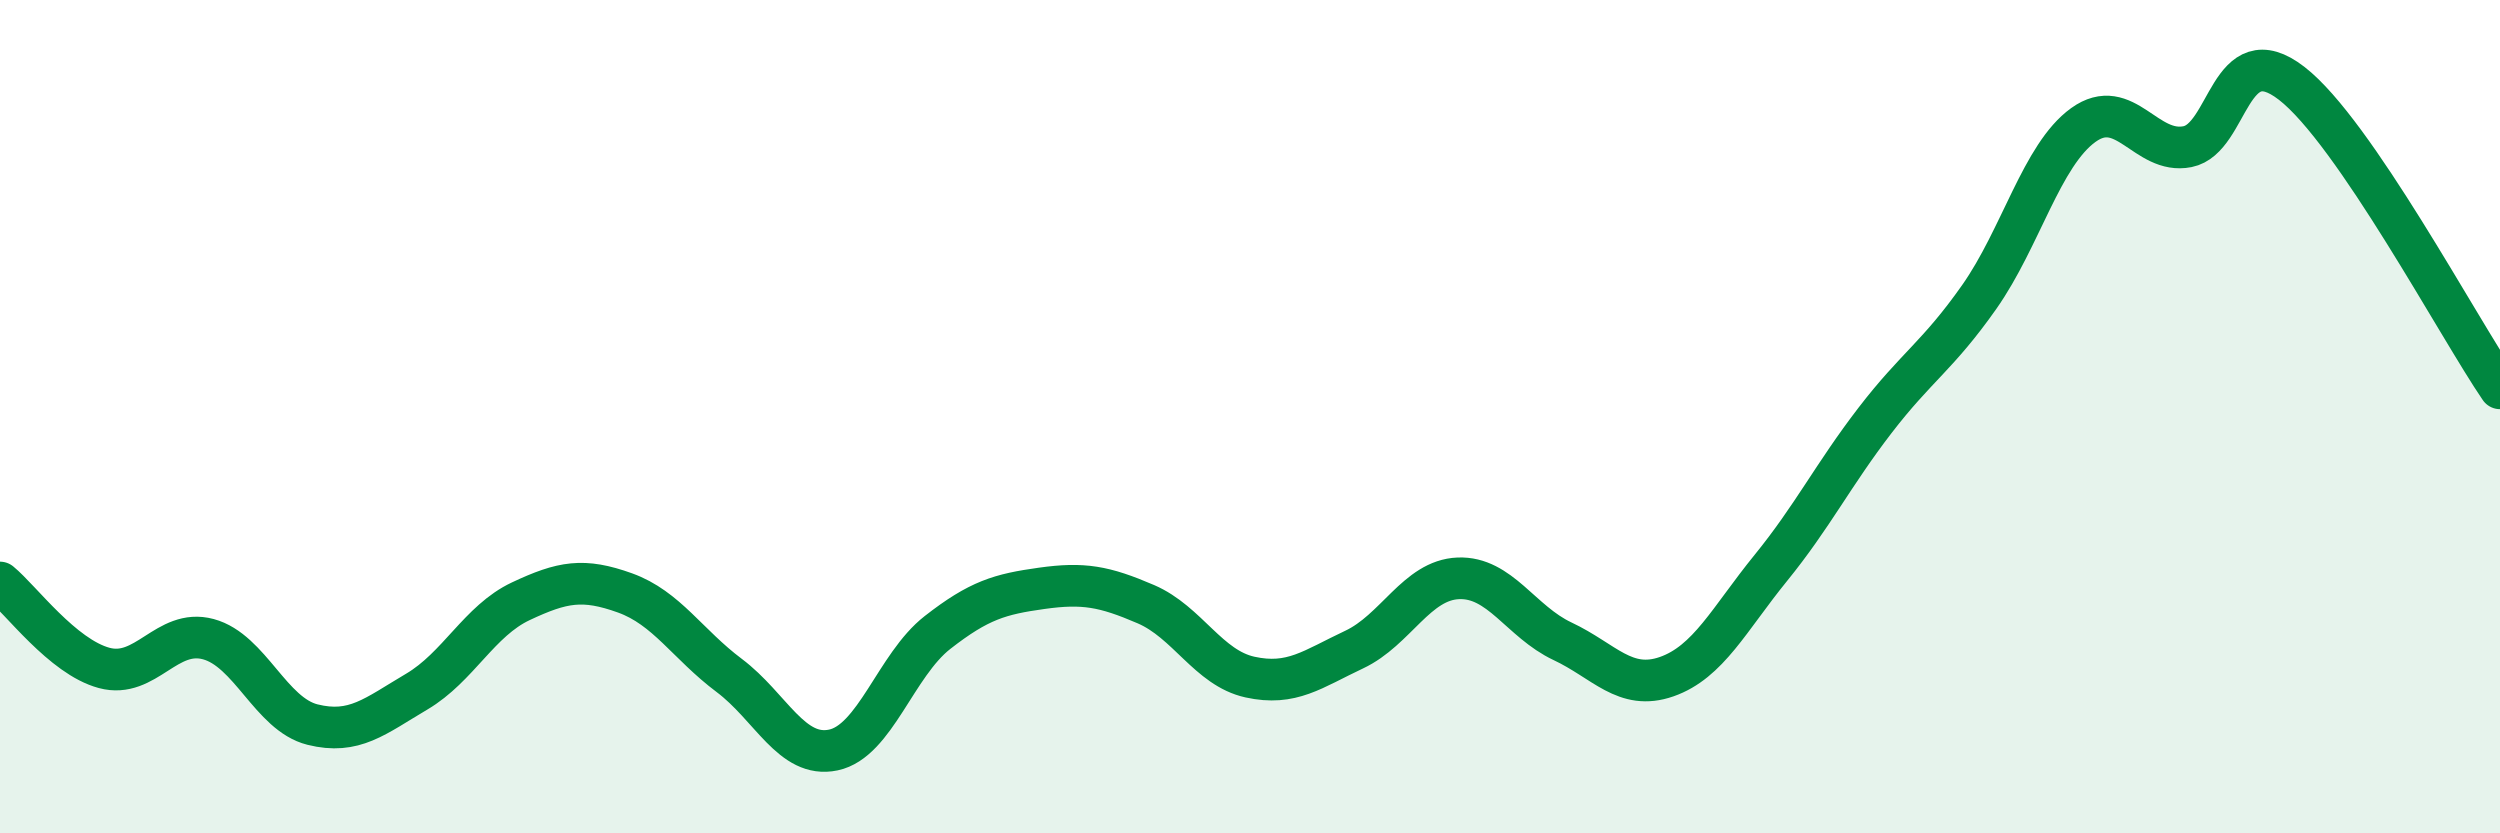
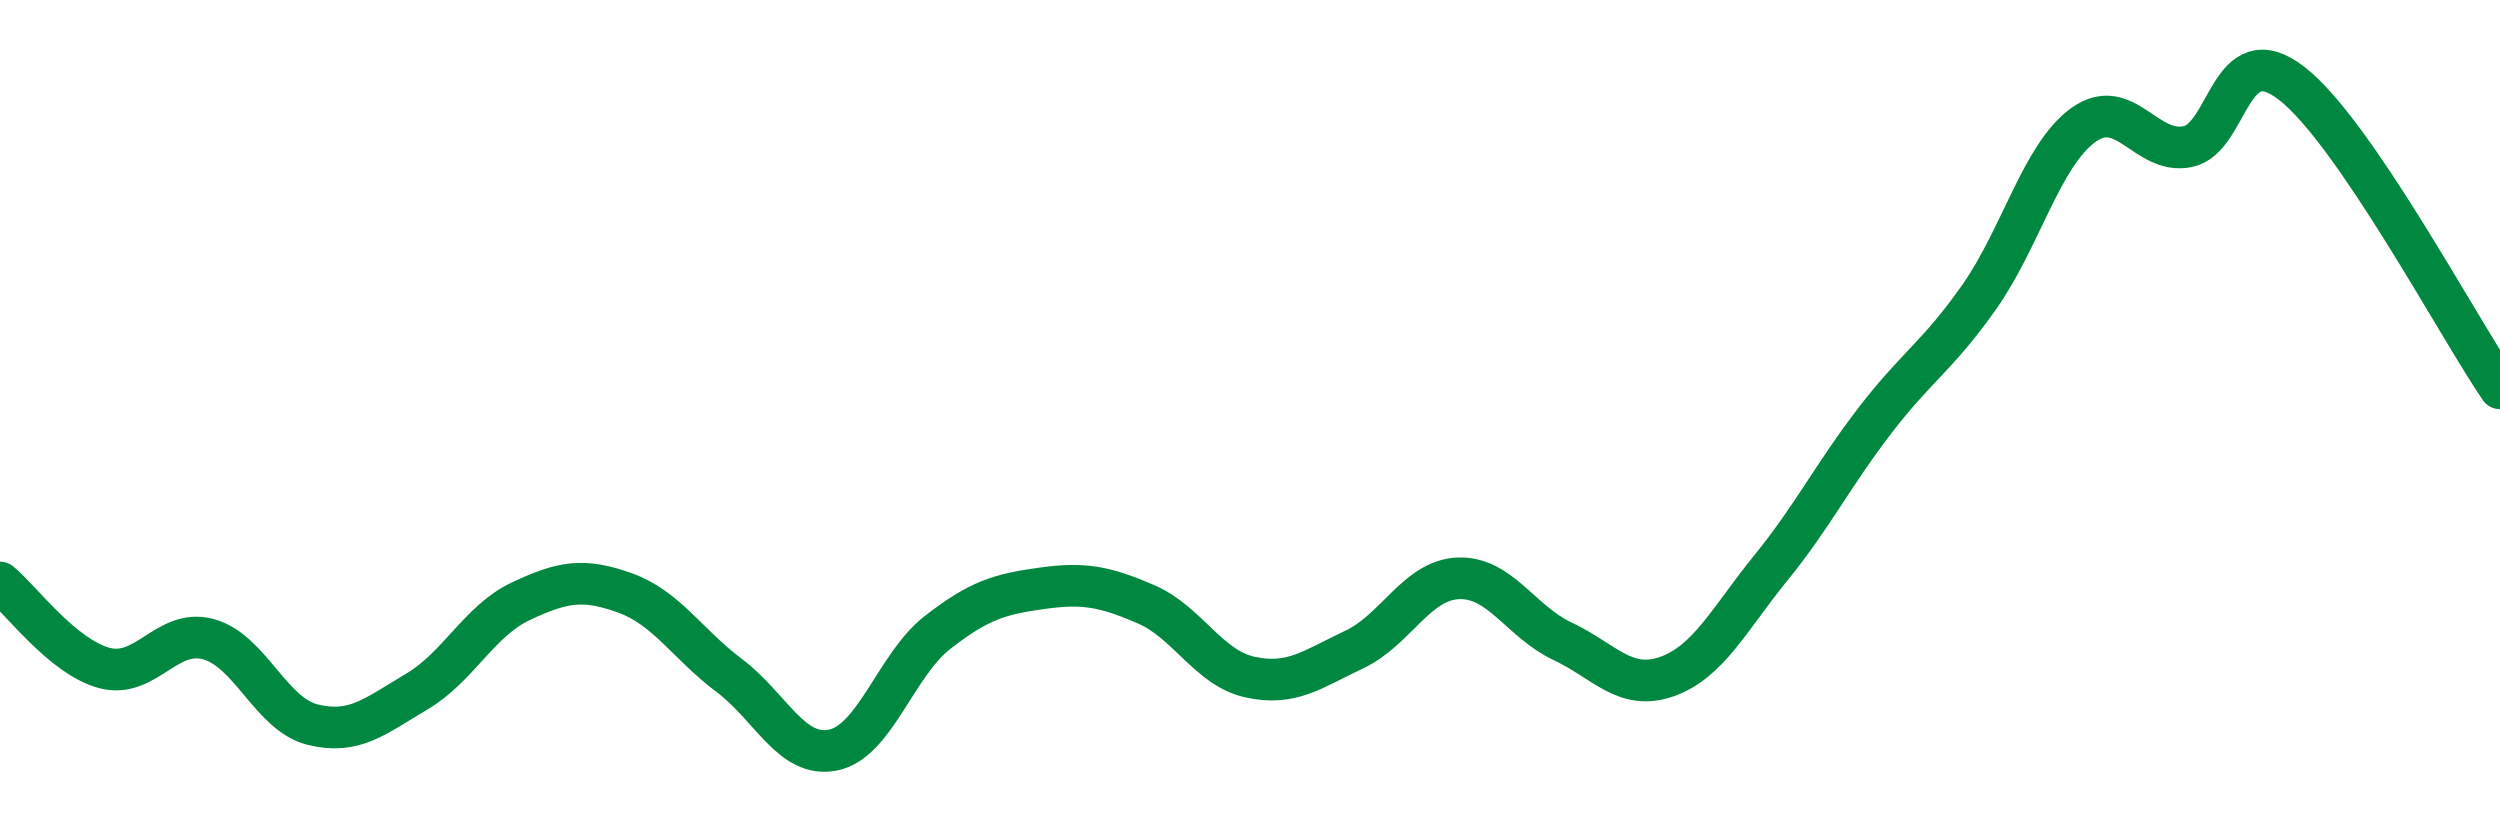
<svg xmlns="http://www.w3.org/2000/svg" width="60" height="20" viewBox="0 0 60 20">
-   <path d="M 0,13.98 C 0.5,14.39 1.5,15.76 2.5,16.03 C 3.5,16.3 4,15.07 5,15.34 C 6,15.61 6.5,17.14 7.5,17.39 C 8.5,17.64 9,17.19 10,16.6 C 11,16.01 11.5,14.9 12.5,14.43 C 13.5,13.96 14,13.87 15,14.23 C 16,14.59 16.5,15.46 17.5,16.21 C 18.5,16.96 19,18.21 20,18 C 21,17.79 21.5,15.96 22.5,15.18 C 23.5,14.4 24,14.26 25,14.12 C 26,13.98 26.5,14.07 27.5,14.5 C 28.5,14.93 29,16.03 30,16.25 C 31,16.47 31.5,16.06 32.5,15.59 C 33.5,15.12 34,13.92 35,13.88 C 36,13.84 36.5,14.92 37.5,15.39 C 38.5,15.86 39,16.59 40,16.24 C 41,15.89 41.5,14.86 42.5,13.63 C 43.5,12.4 44,11.39 45,10.09 C 46,8.79 46.5,8.55 47.5,7.13 C 48.5,5.71 49,3.72 50,3 C 51,2.28 51.5,3.72 52.5,3.52 C 53.5,3.32 53.5,0.84 55,2 C 56.5,3.16 59,7.86 60,9.32L60 20L0 20Z" fill="#008740" opacity="0.1" stroke-linecap="round" stroke-linejoin="round" />
  <path d="M 0,13.98 C 0.5,14.39 1.5,15.76 2.5,16.03 C 3.5,16.3 4,15.07 5,15.34 C 6,15.61 6.5,17.14 7.5,17.39 C 8.5,17.64 9,17.19 10,16.6 C 11,16.01 11.5,14.9 12.5,14.43 C 13.5,13.96 14,13.87 15,14.23 C 16,14.59 16.5,15.46 17.5,16.21 C 18.5,16.96 19,18.21 20,18 C 21,17.79 21.5,15.96 22.5,15.18 C 23.5,14.4 24,14.26 25,14.12 C 26,13.98 26.5,14.07 27.5,14.5 C 28.5,14.93 29,16.03 30,16.25 C 31,16.47 31.5,16.06 32.5,15.59 C 33.5,15.12 34,13.92 35,13.88 C 36,13.84 36.5,14.92 37.5,15.39 C 38.5,15.86 39,16.59 40,16.24 C 41,15.89 41.5,14.86 42.5,13.63 C 43.5,12.4 44,11.39 45,10.09 C 46,8.79 46.5,8.55 47.5,7.13 C 48.5,5.71 49,3.72 50,3 C 51,2.28 51.5,3.72 52.5,3.52 C 53.5,3.32 53.5,0.84 55,2 C 56.5,3.16 59,7.86 60,9.32" stroke="#008740" stroke-width="1" fill="none" stroke-linecap="round" stroke-linejoin="round" />
</svg>